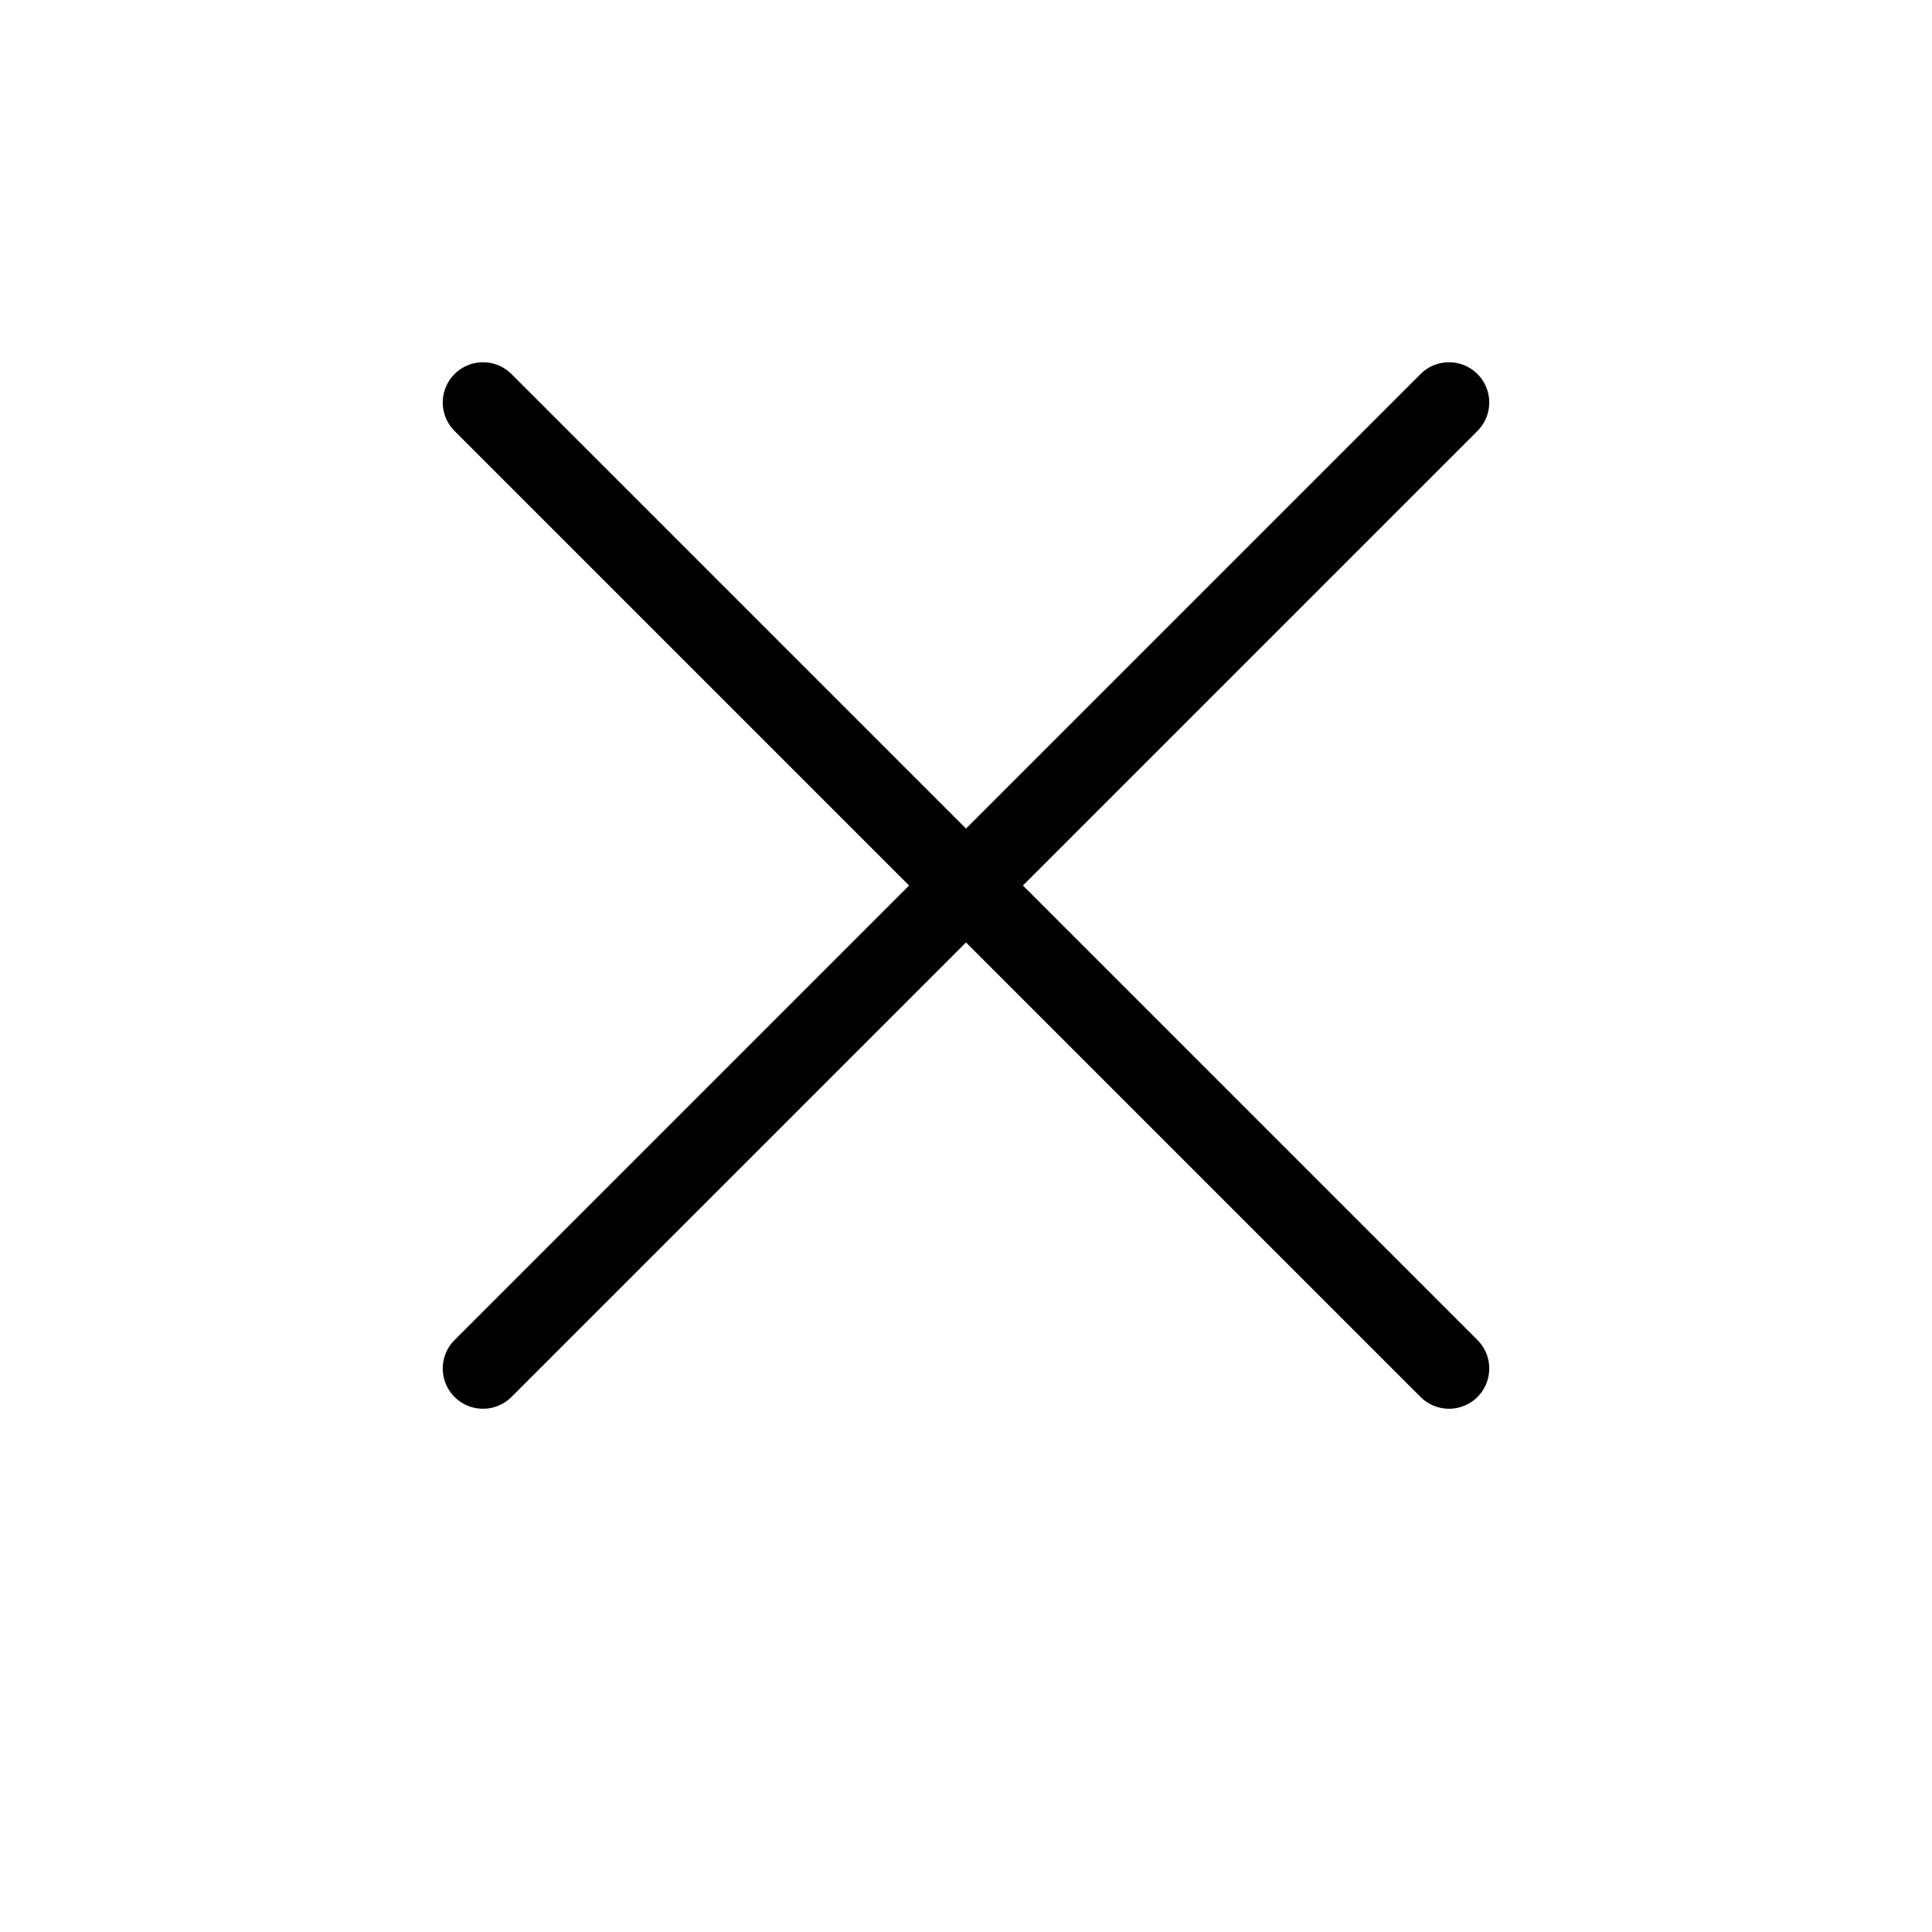
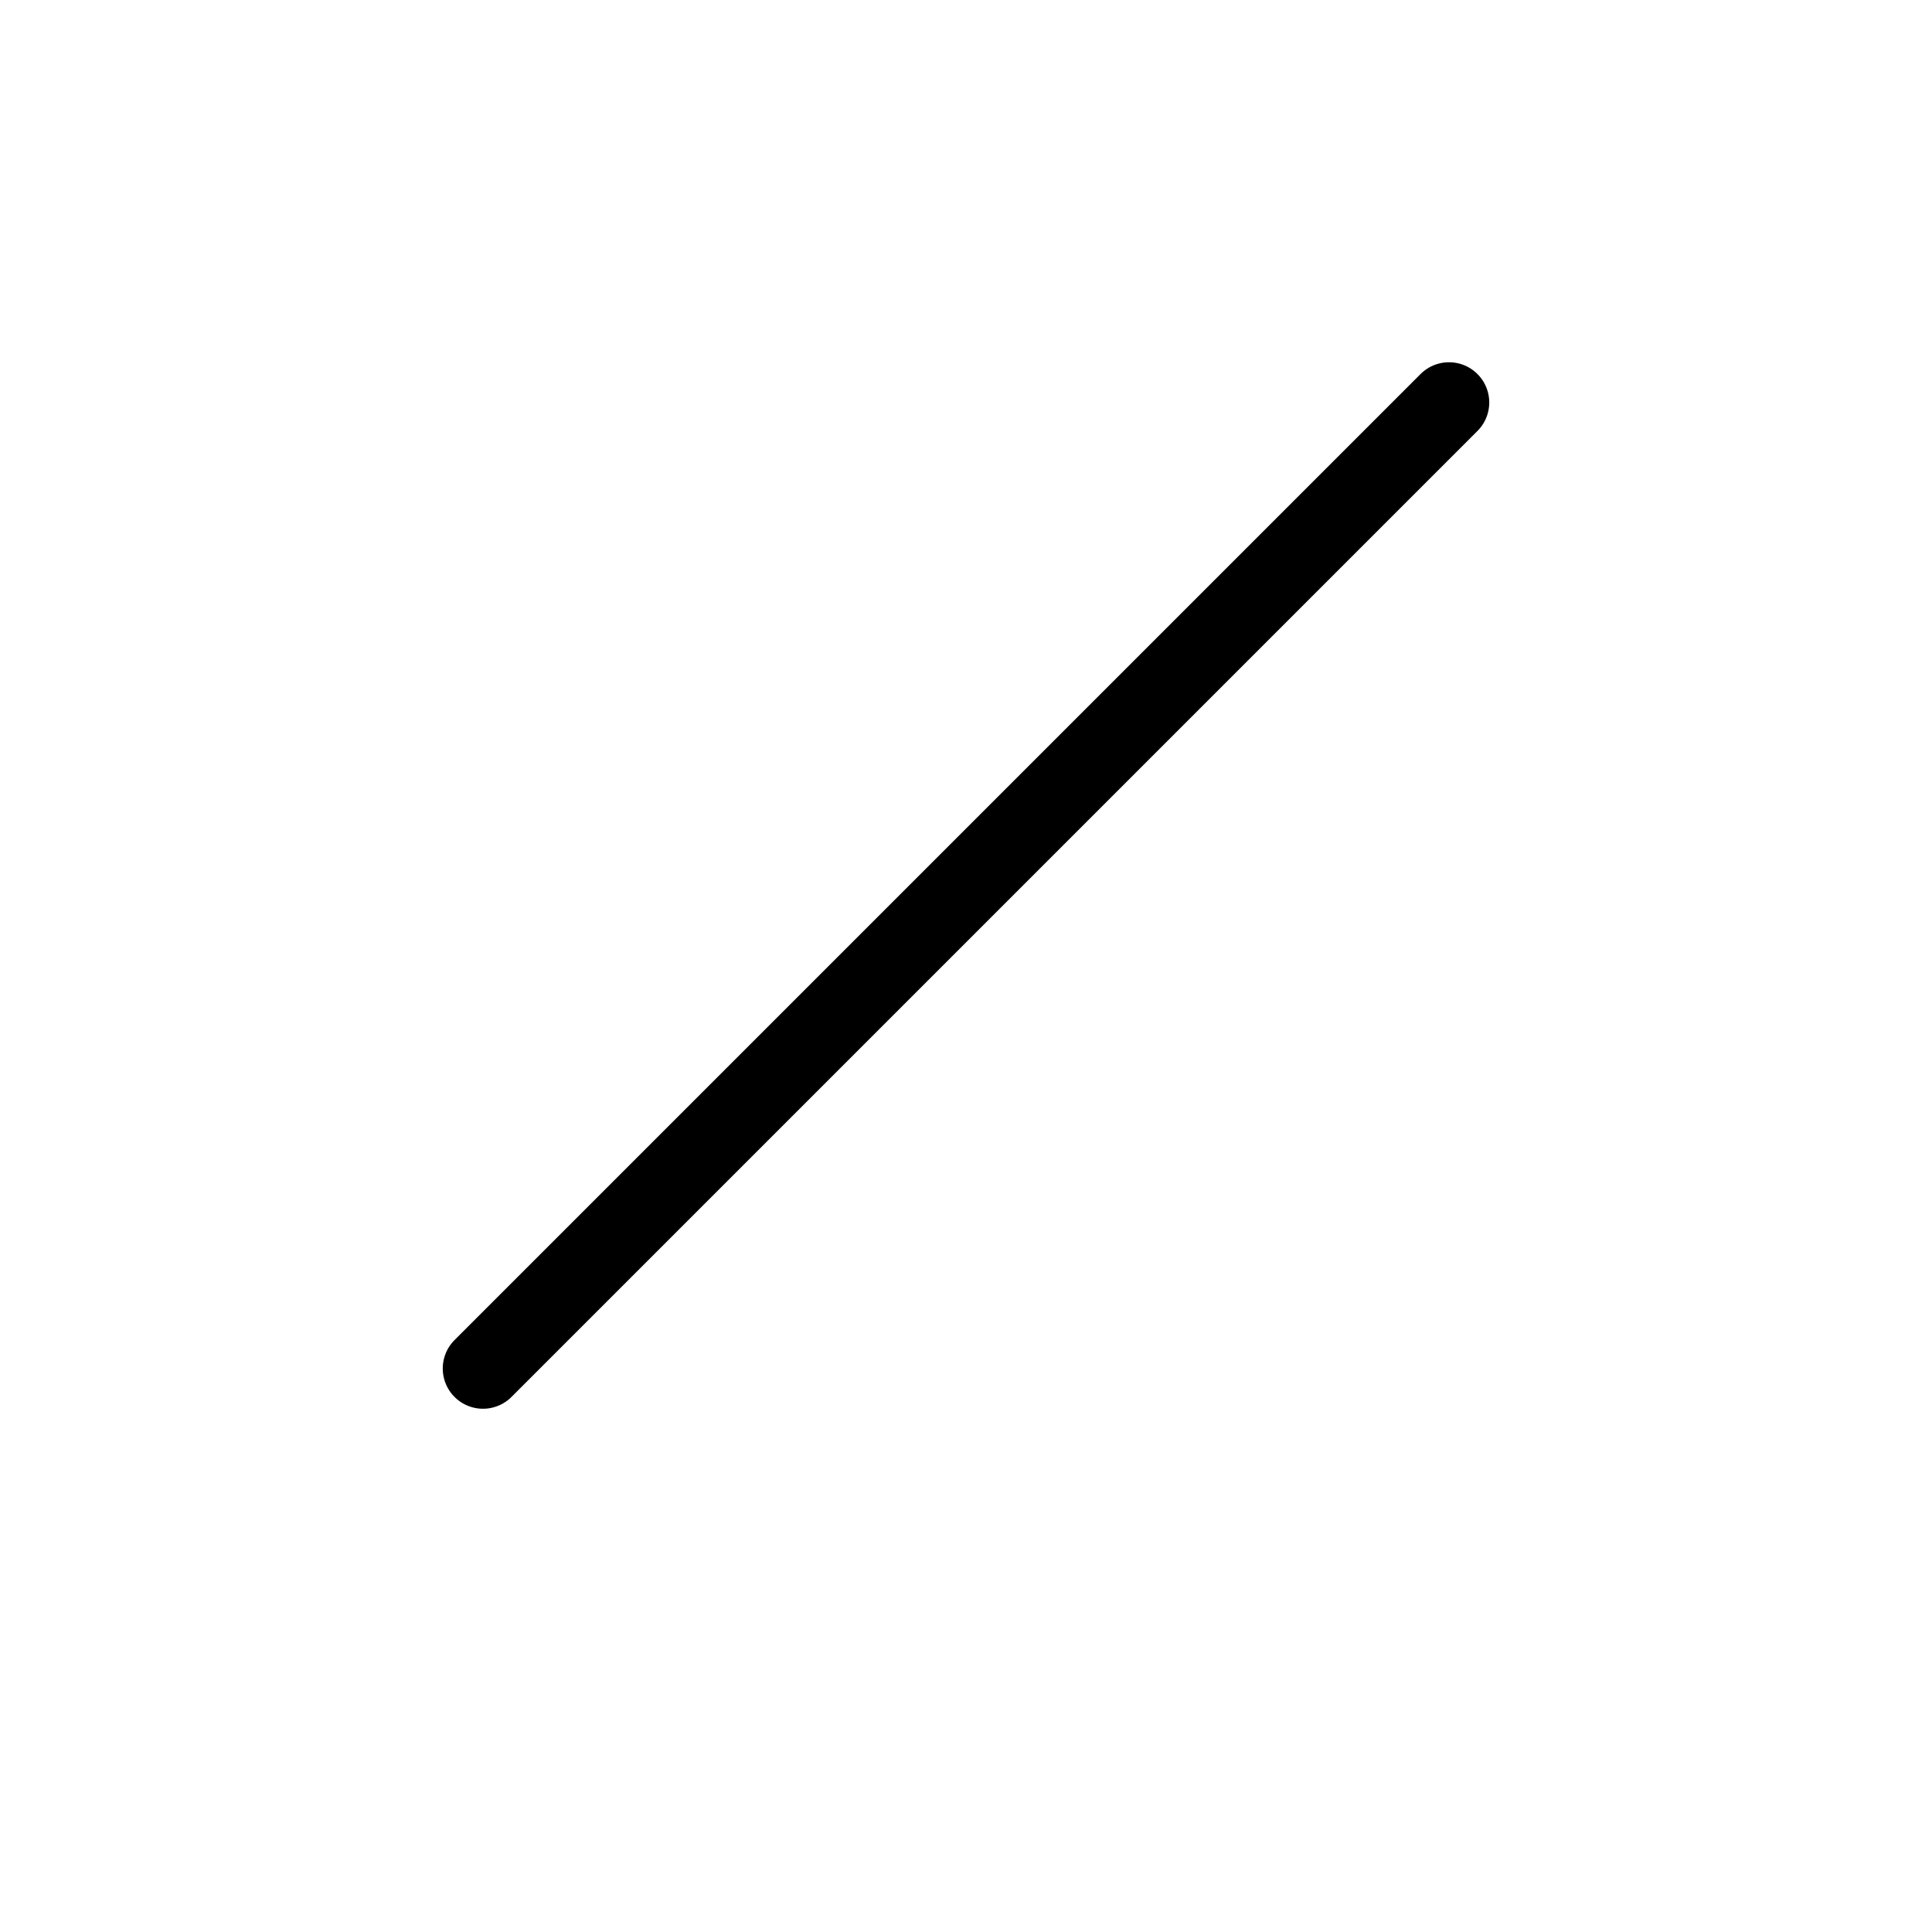
<svg xmlns="http://www.w3.org/2000/svg" width="24" height="24" viewBox="0 0 24 24" fill="none">
  <path d="M18 5L6 17" stroke="black" stroke-linecap="round" stroke-linejoin="round" />
-   <path d="M6 5L18 17" stroke="black" stroke-linecap="round" stroke-linejoin="round" />
</svg>